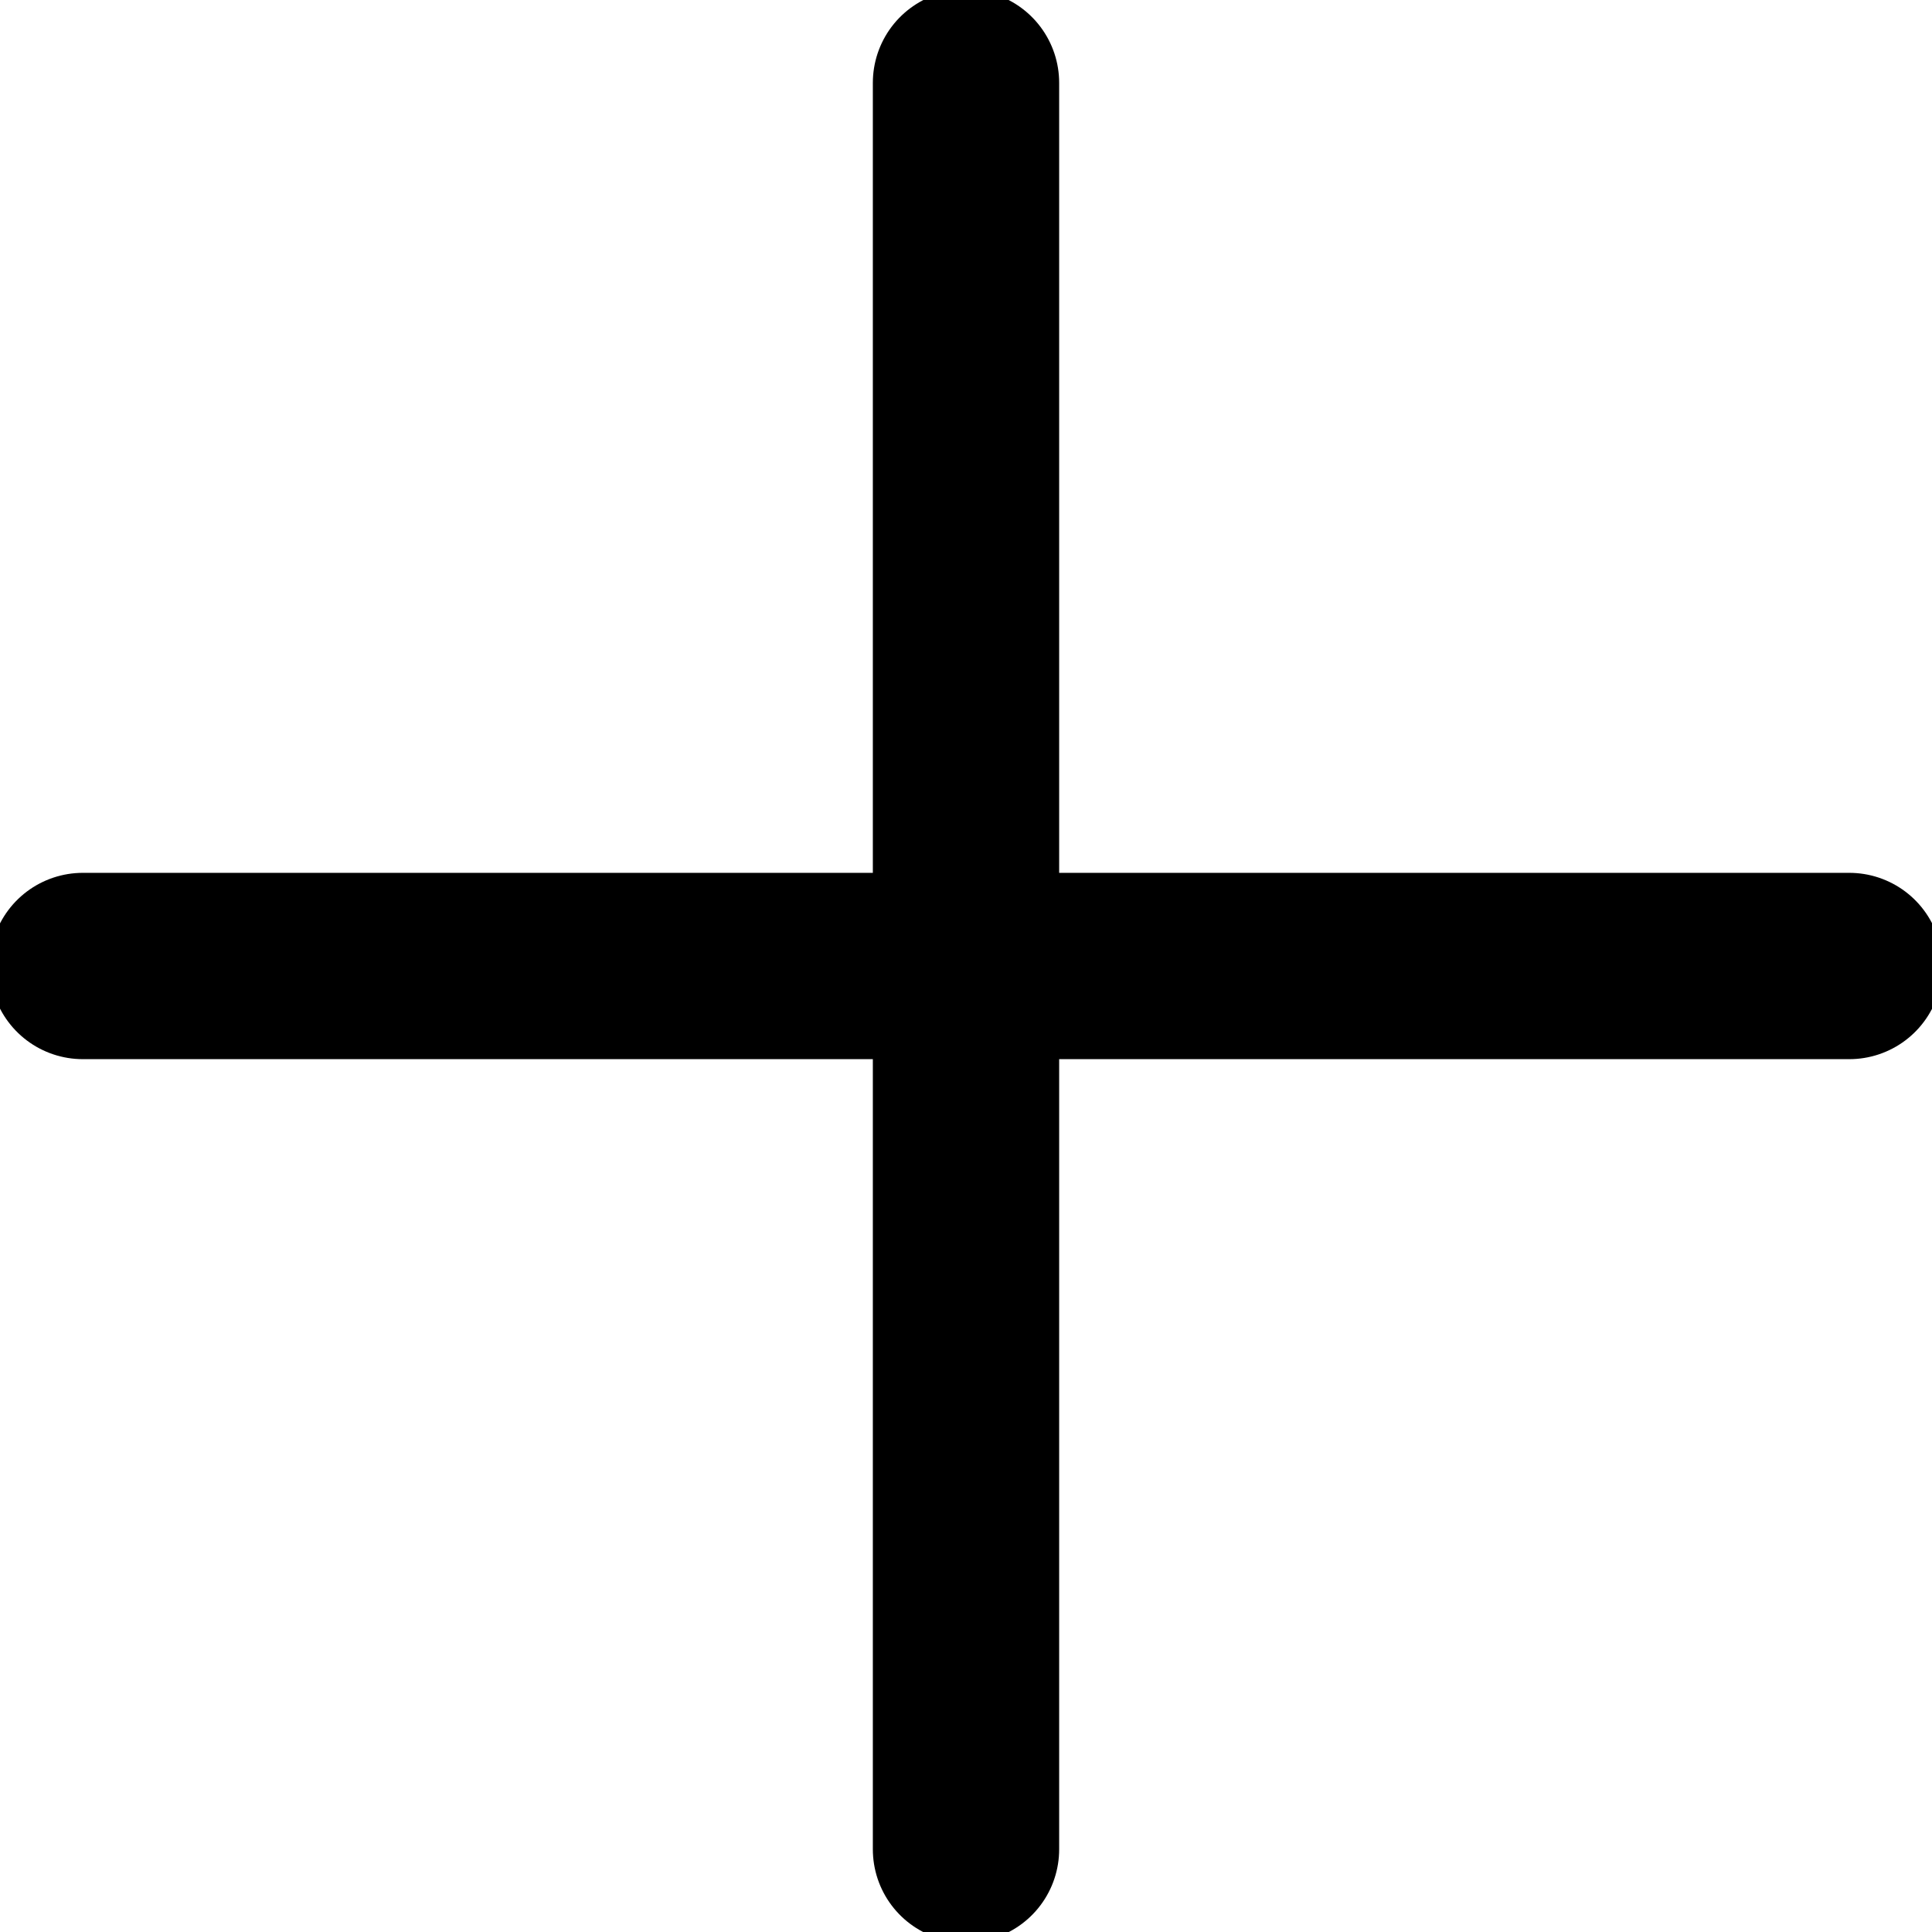
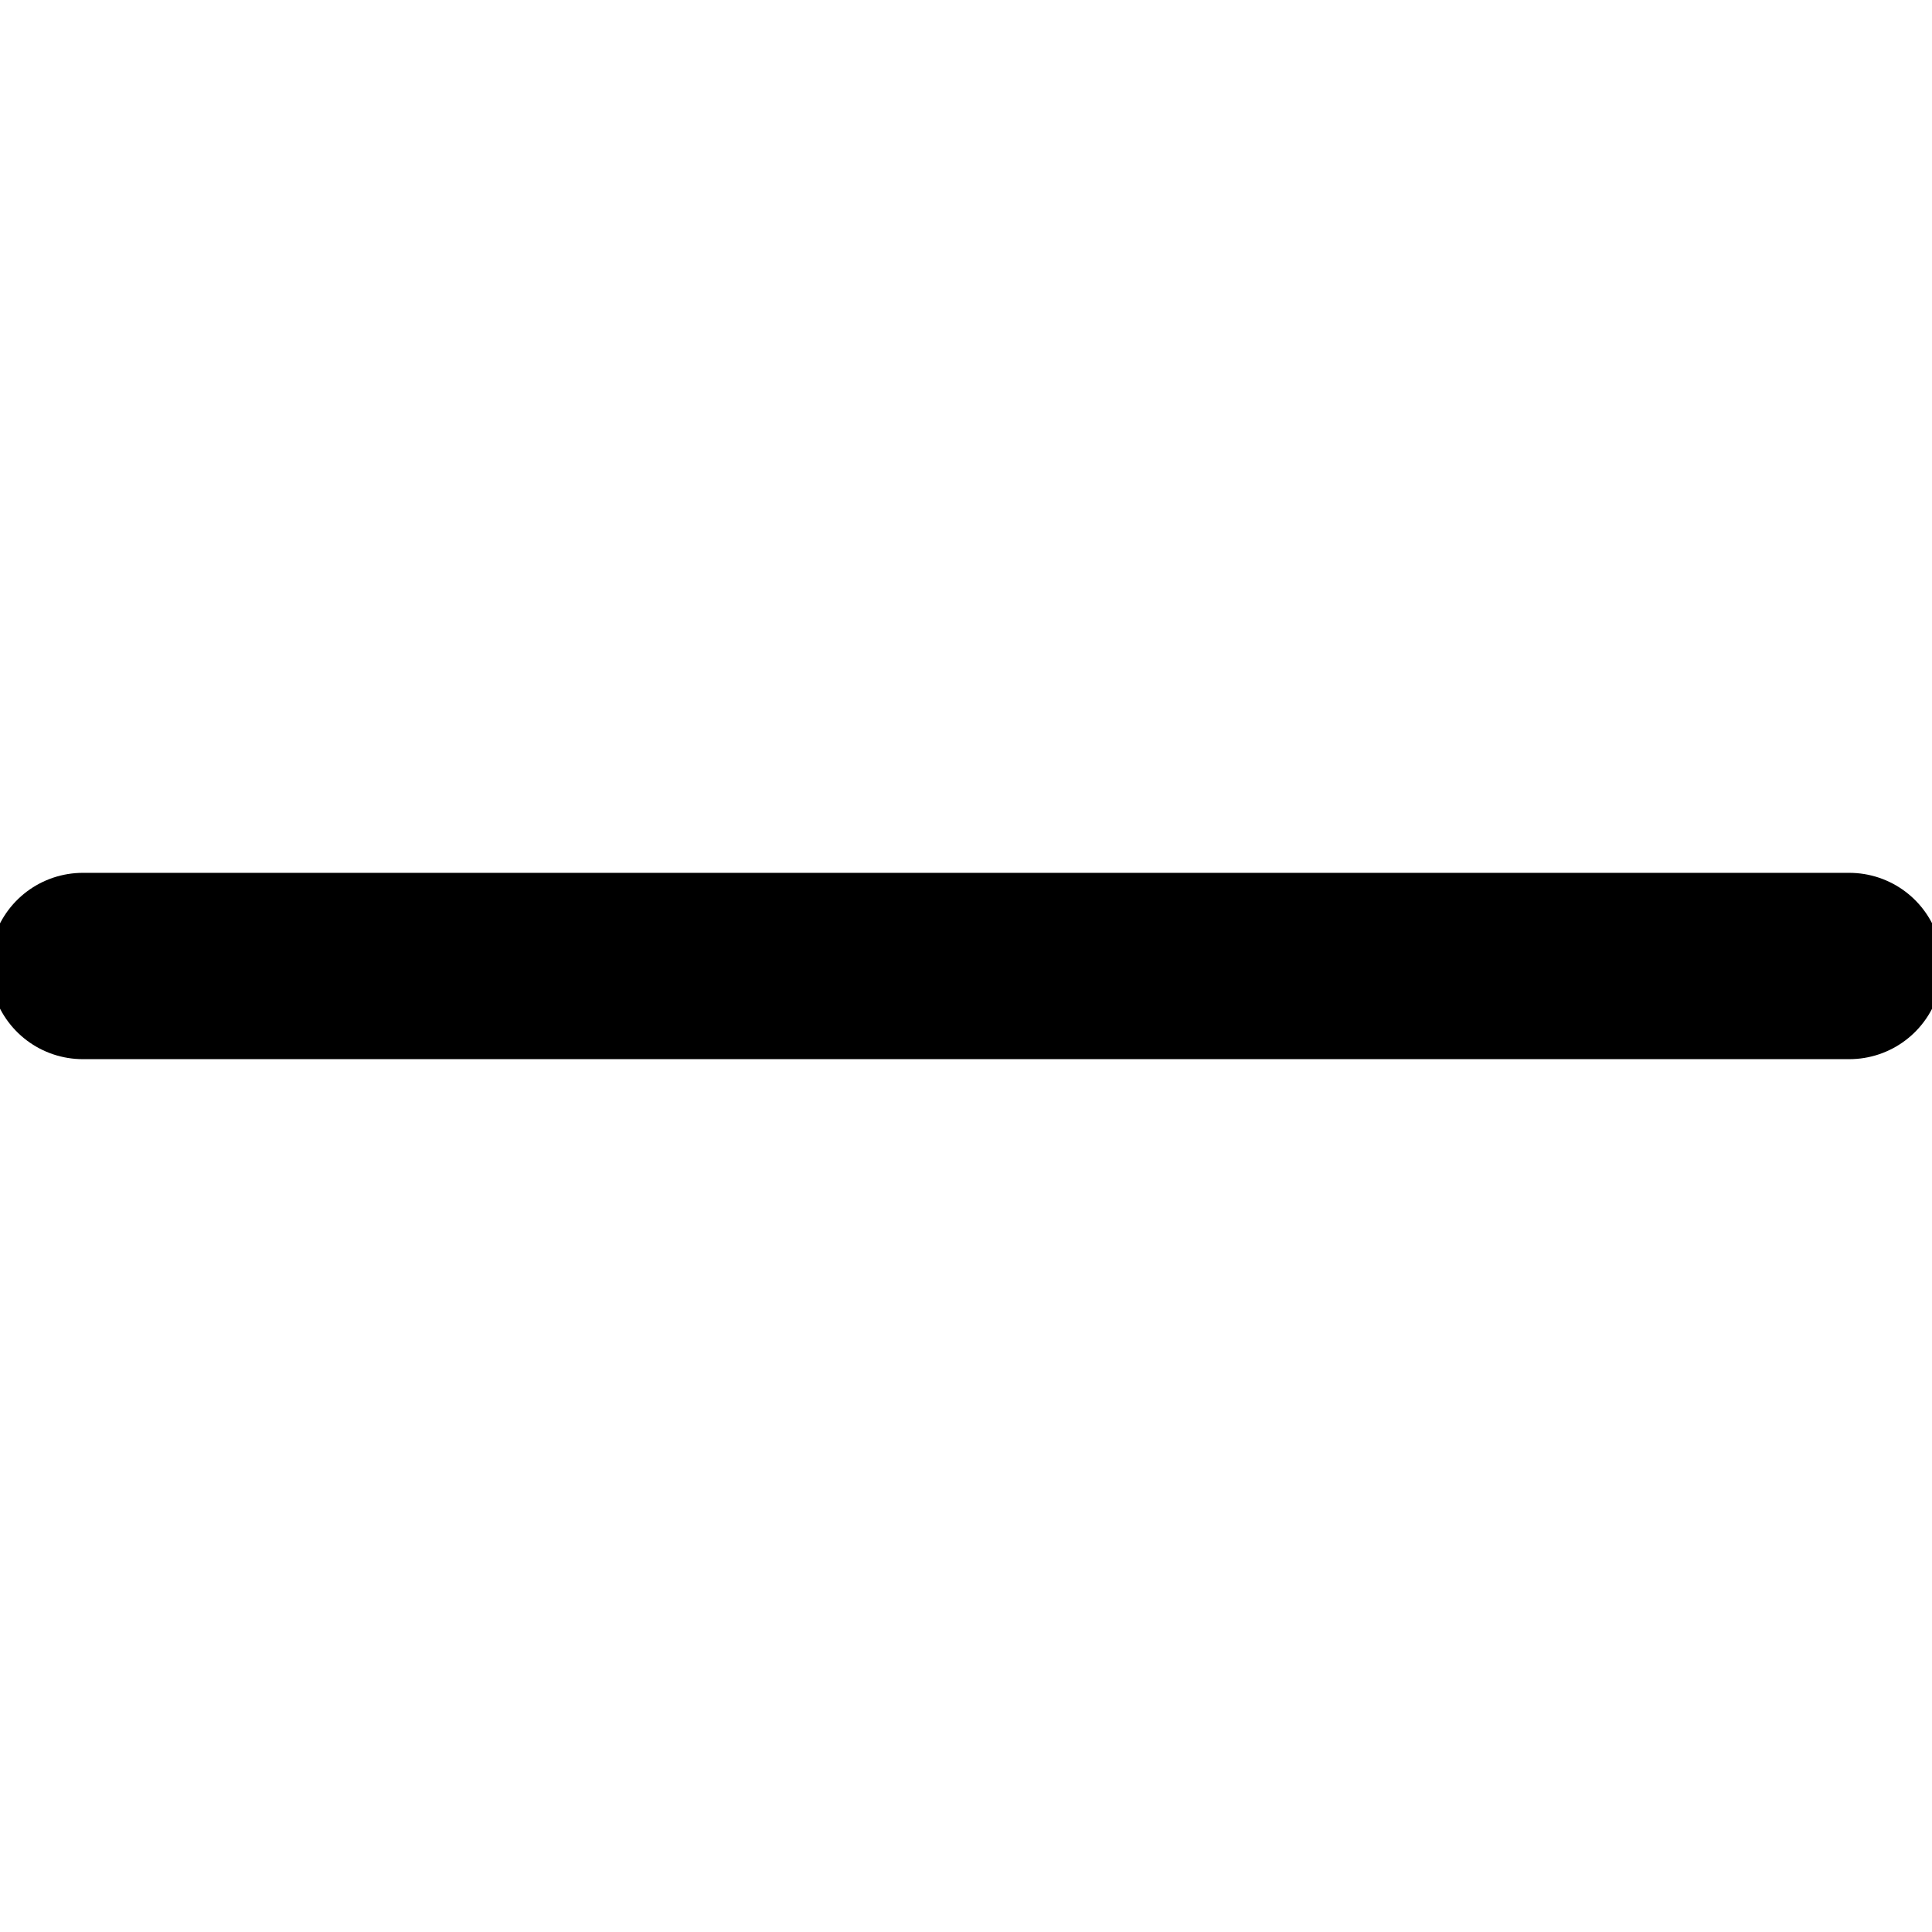
<svg xmlns="http://www.w3.org/2000/svg" width="16" height="16" viewBox="0 0 16 16">
  <defs>
    <clipPath id="clip-path">
      <rect id="Rectangle_5297" data-name="Rectangle 5297" width="16" height="16" transform="translate(217 223)" fill="#fff" stroke="#707070" stroke-width="1" />
    </clipPath>
  </defs>
  <g id="Mask_Group_744" data-name="Mask Group 744" transform="translate(-217 -223)" clip-path="url(#clip-path)">
    <g id="add-01-stroke-rounded_1_" data-name="add-01-stroke-rounded (1)" transform="translate(217.686 223.686)">
-       <path id="Path_39291" data-name="Path 39291" d="M12.343,4.114V18.743" transform="translate(-5.029 -4.114)" fill="none" stroke="#000" stroke-linecap="round" stroke-linejoin="round" stroke-width="1.543" />
      <path id="Path_39292" data-name="Path 39292" d="M4.114,12.343H18.743" transform="translate(-4.114 -5.029)" fill="none" stroke="#000" stroke-linecap="round" stroke-linejoin="round" stroke-width="1.543" />
    </g>
  </g>
</svg>